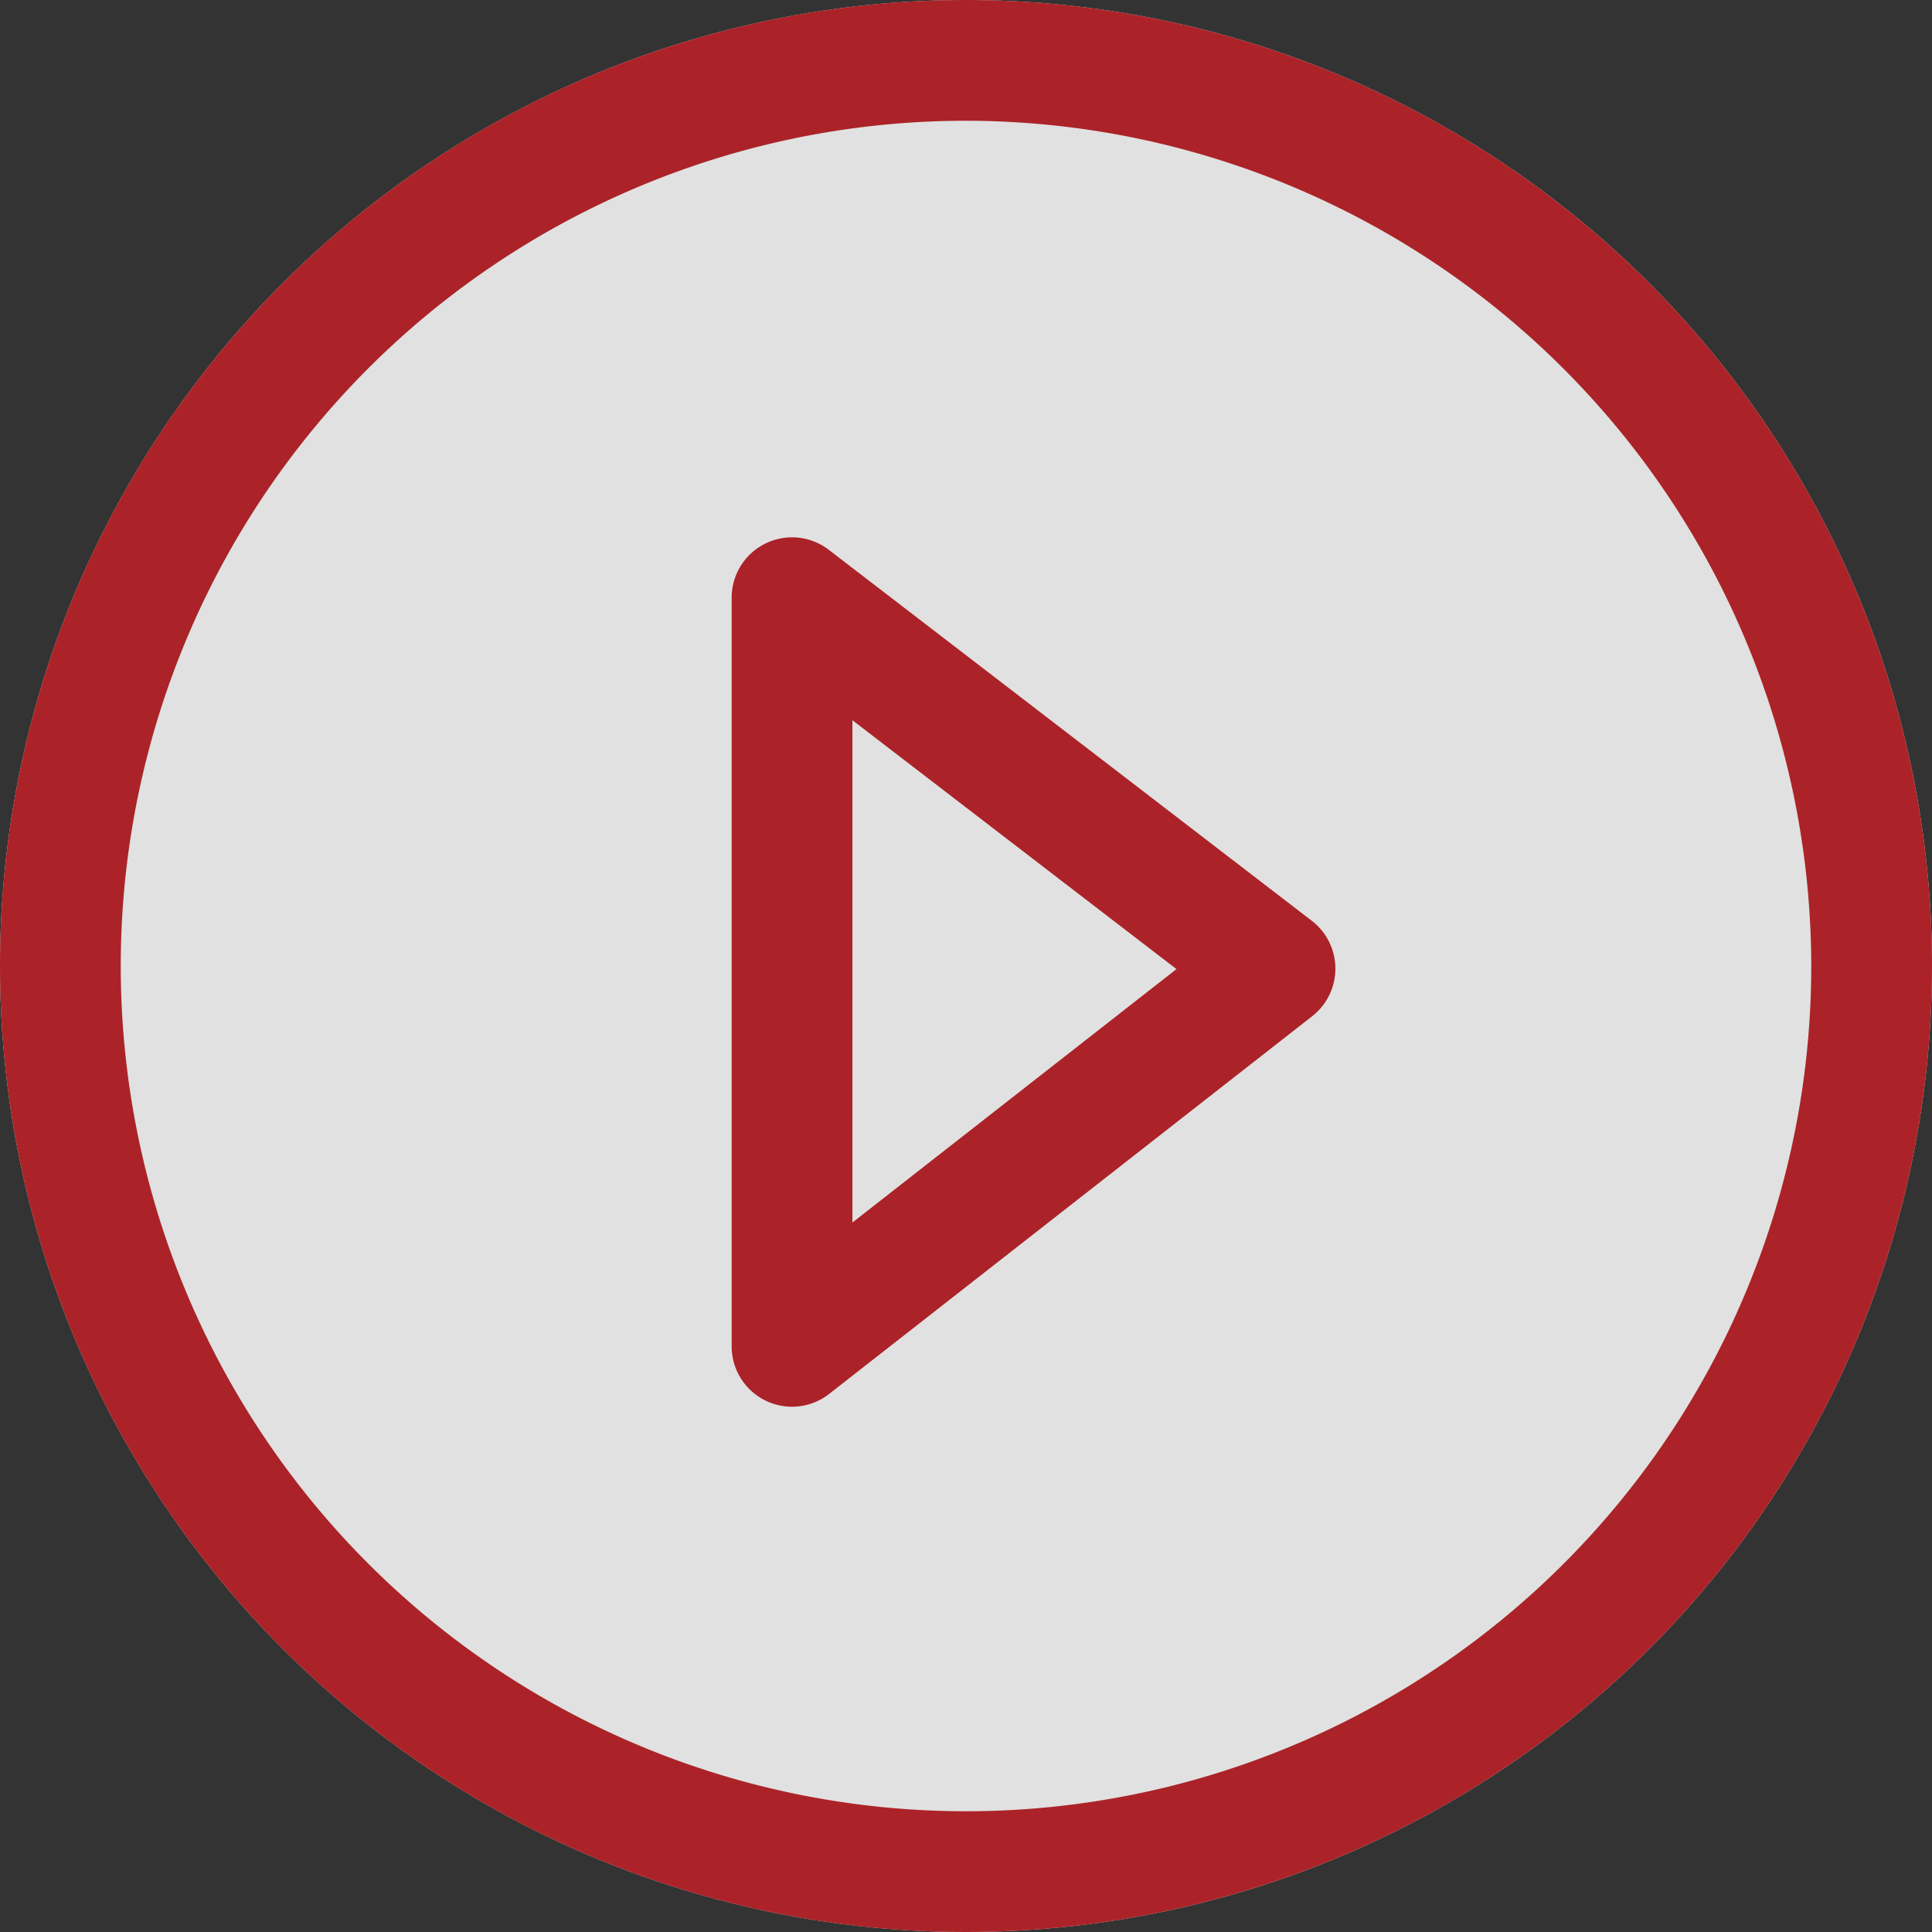
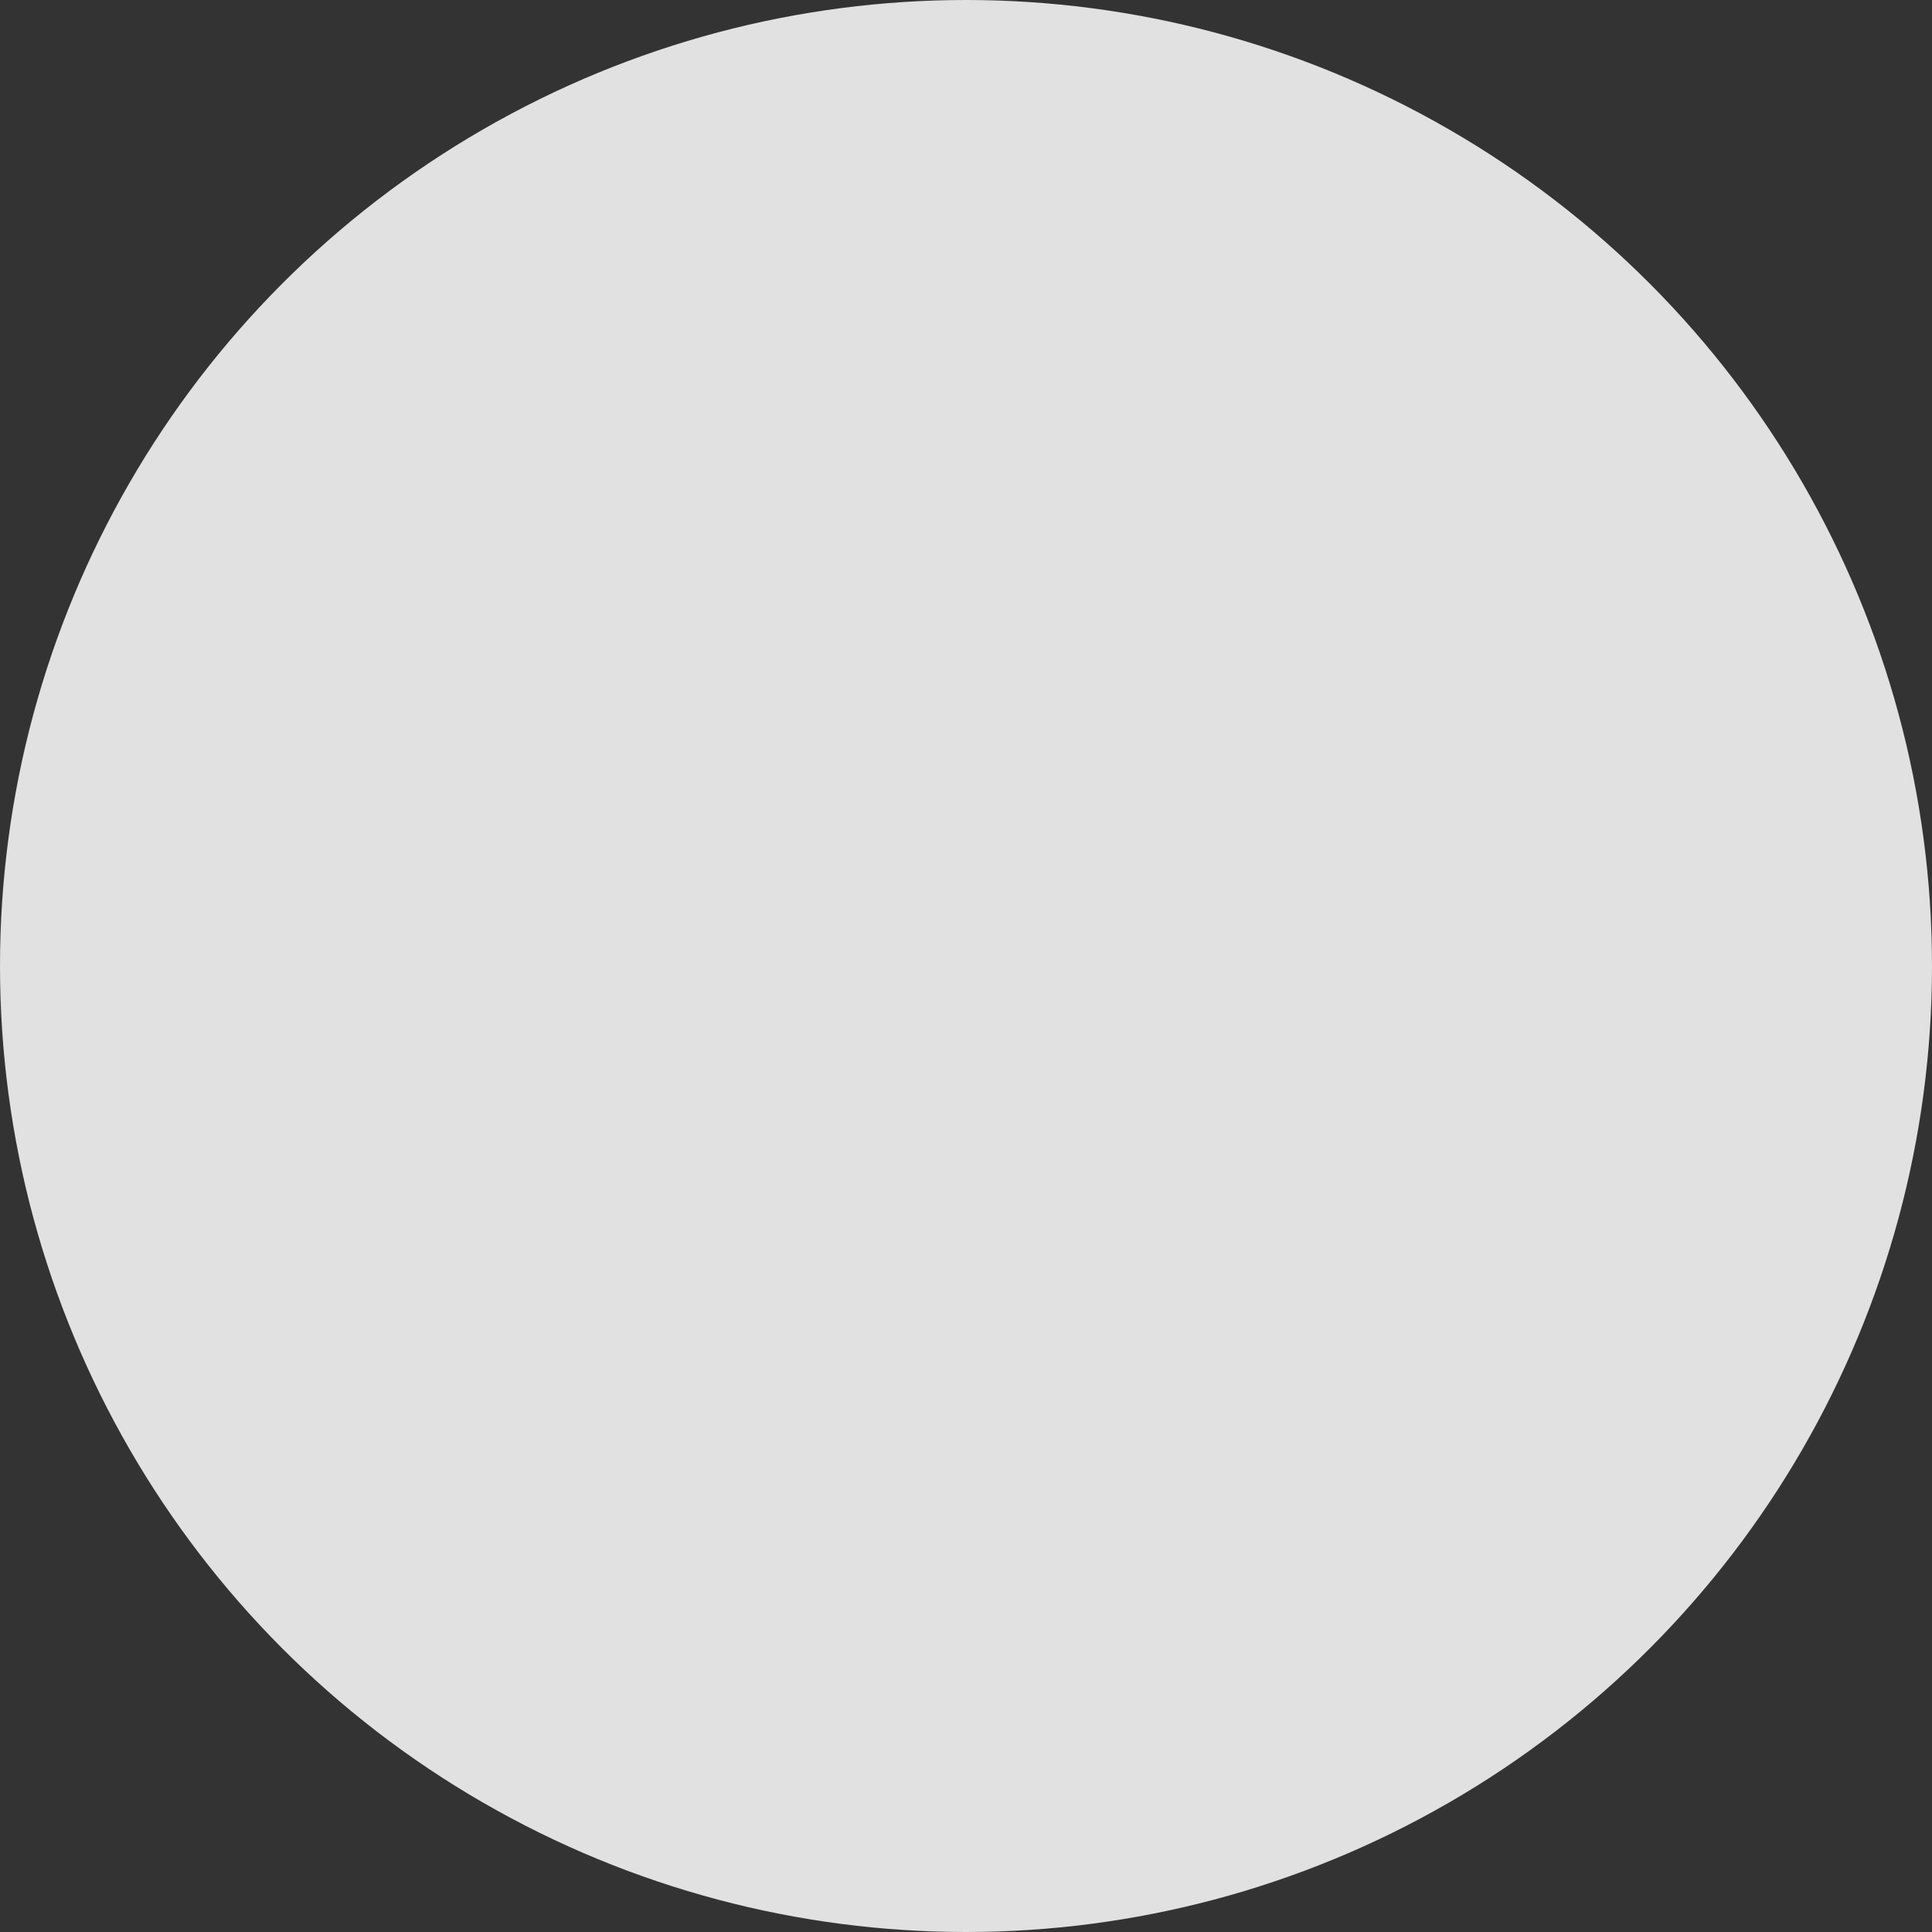
<svg xmlns="http://www.w3.org/2000/svg" width="160" height="160" viewBox="0 0 160 160">
  <rect x="0" y="0" width="160" height="160" fill="#333333" stroke="none" />
  <g id="Group_6938" data-name="Group 6938" transform="translate(-787 -463)">
    <circle id="Ellipse_306" data-name="Ellipse 306" cx="80" cy="80" r="80" transform="translate(787 463)" fill="rgba(255,255,255,0.85)" />
-     <path id="Ellipse_306_-_Outline" data-name="Ellipse 306 - Outline" d="M80,10a70,70,0,1,0,70,70A70.079,70.079,0,0,0,80,10M80,0A80,80,0,1,1,0,80,80,80,0,0,1,80,0Z" transform="translate(787 463)" fill="#ab2328" />
-     <path id="Path_15084" data-name="Path 15084" d="M0,67a4.993,4.993,0,0,1-2.19-.506A5,5,0,0,1-5,62V0A5,5,0,0,1-2.21-4.485a5,5,0,0,1,5.256.519l40,30.722a5,5,0,0,1,.034,7.9l-40,31.278A5,5,0,0,1,0,67ZM5,10.145v41.6L31.838,30.757Z" transform="translate(852.593 512.5)" fill="#ab2328" />
  </g>
</svg>